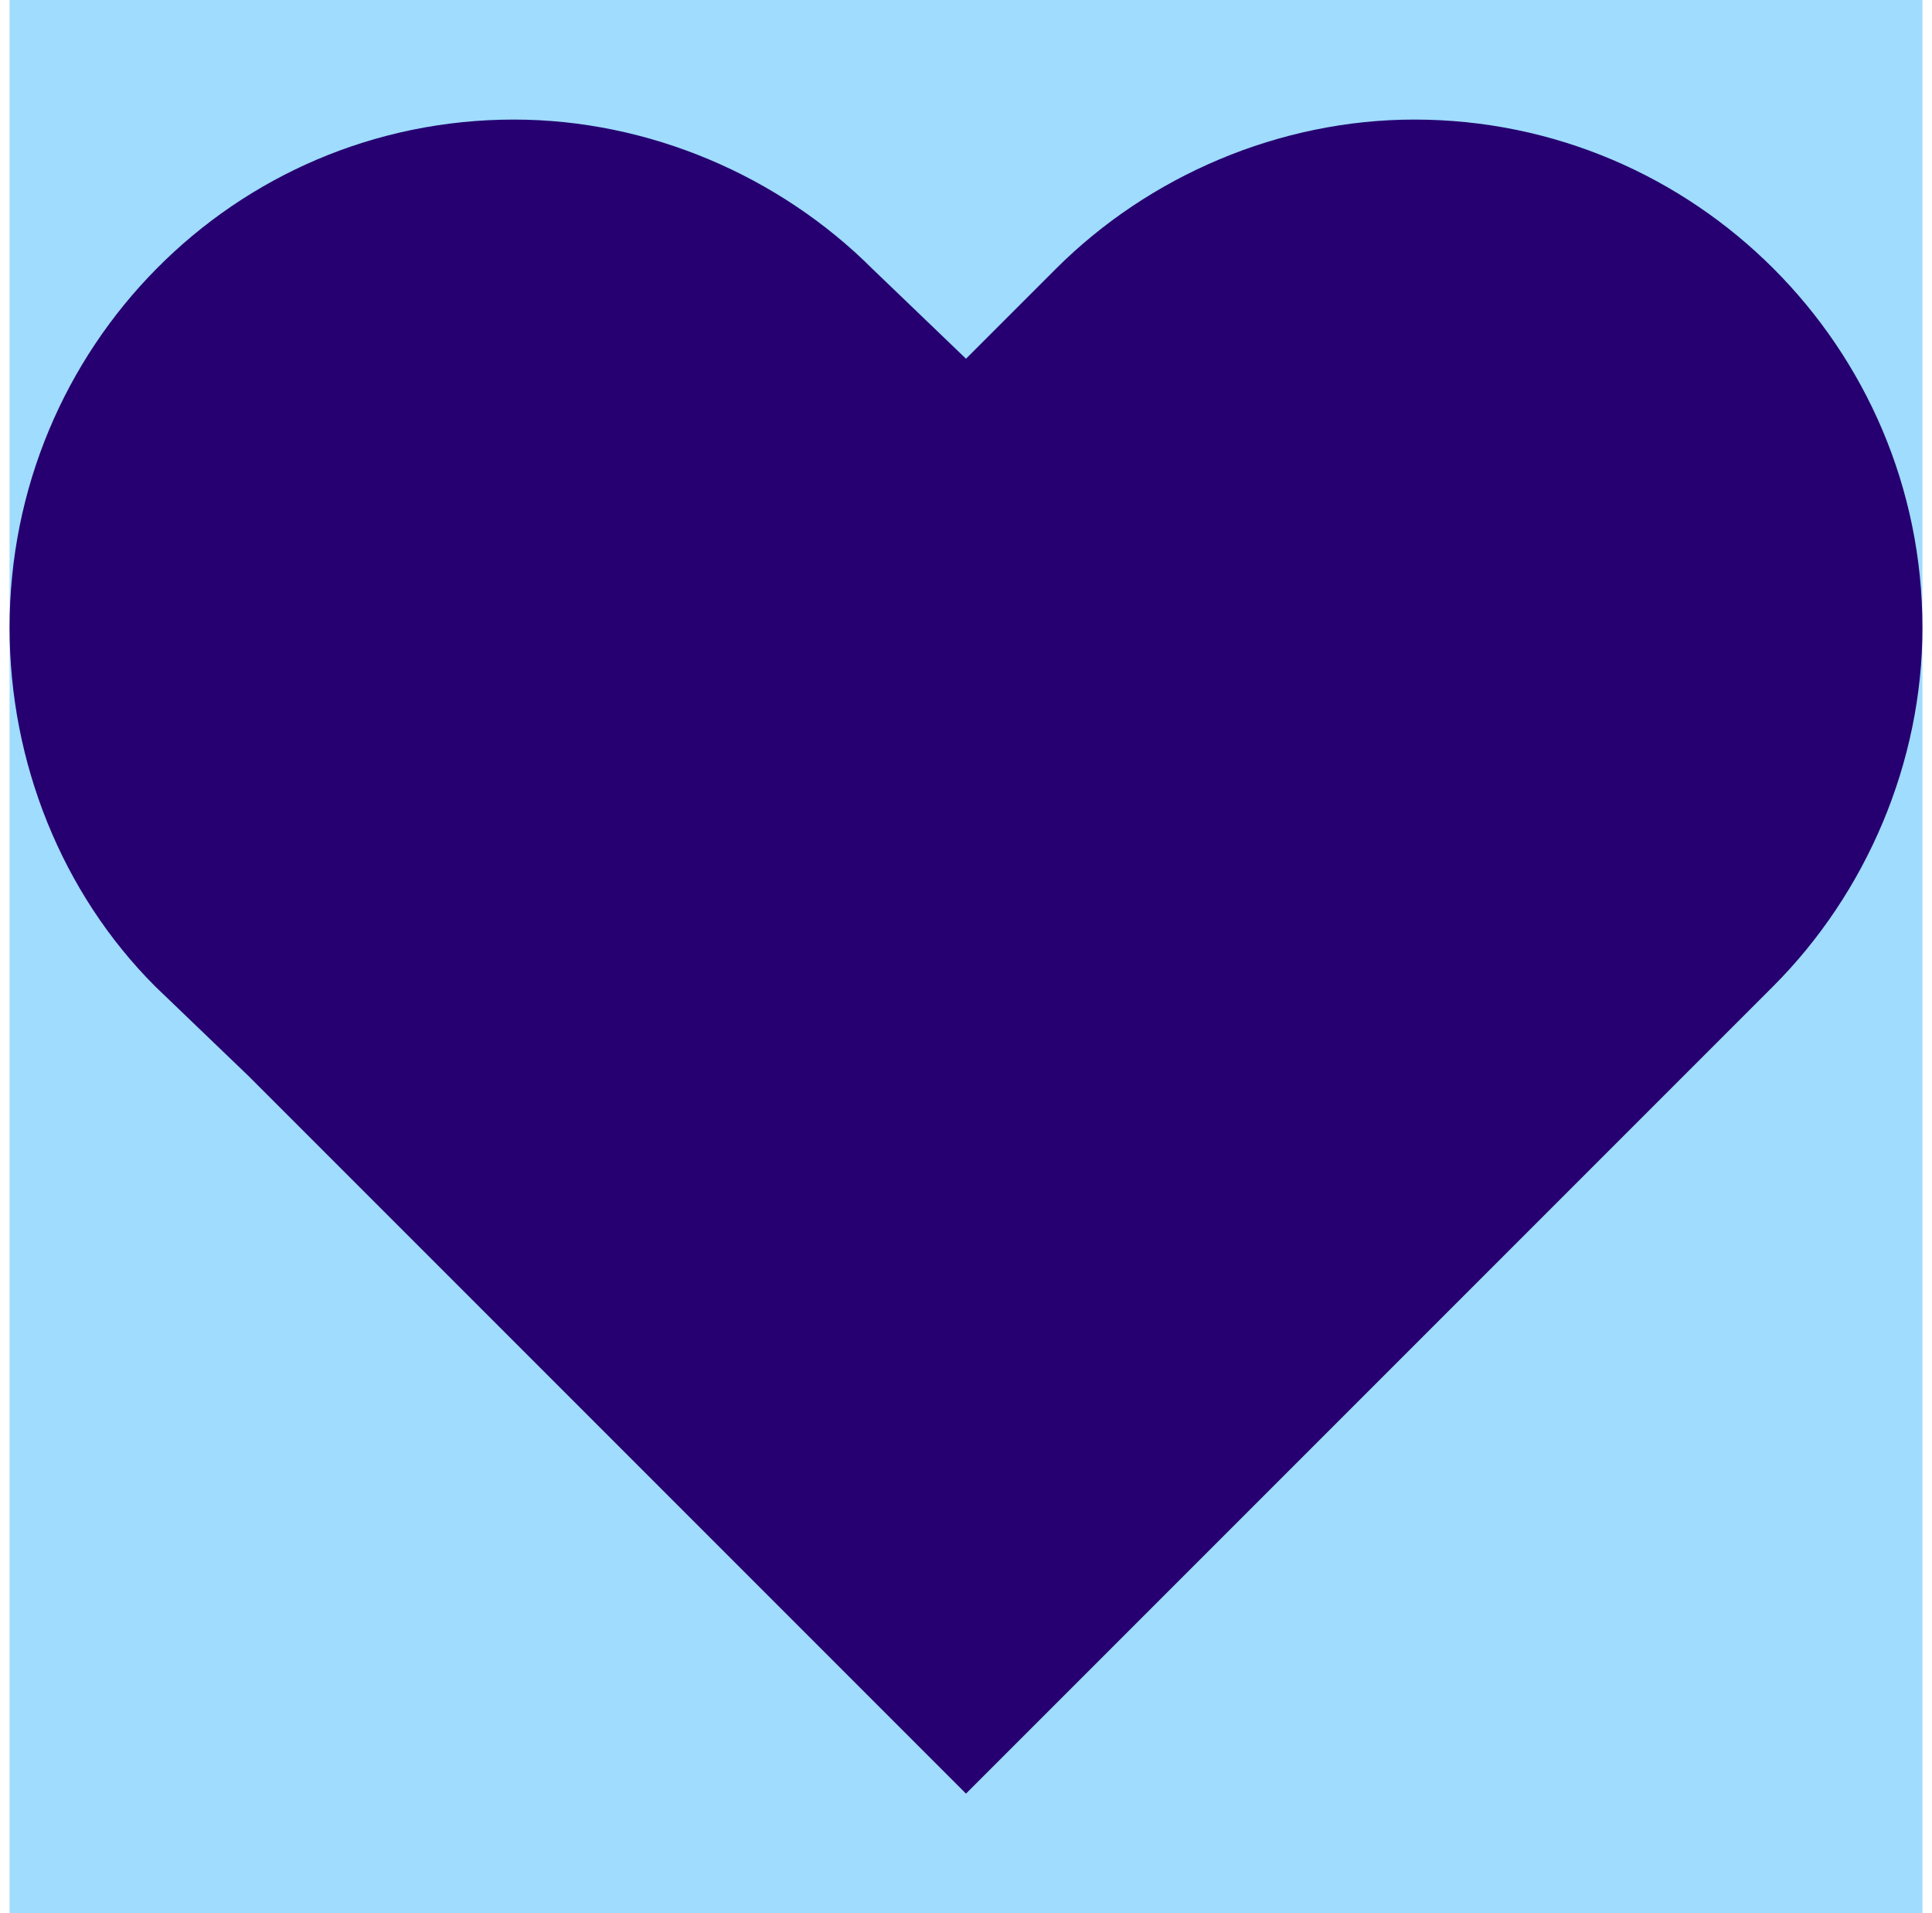
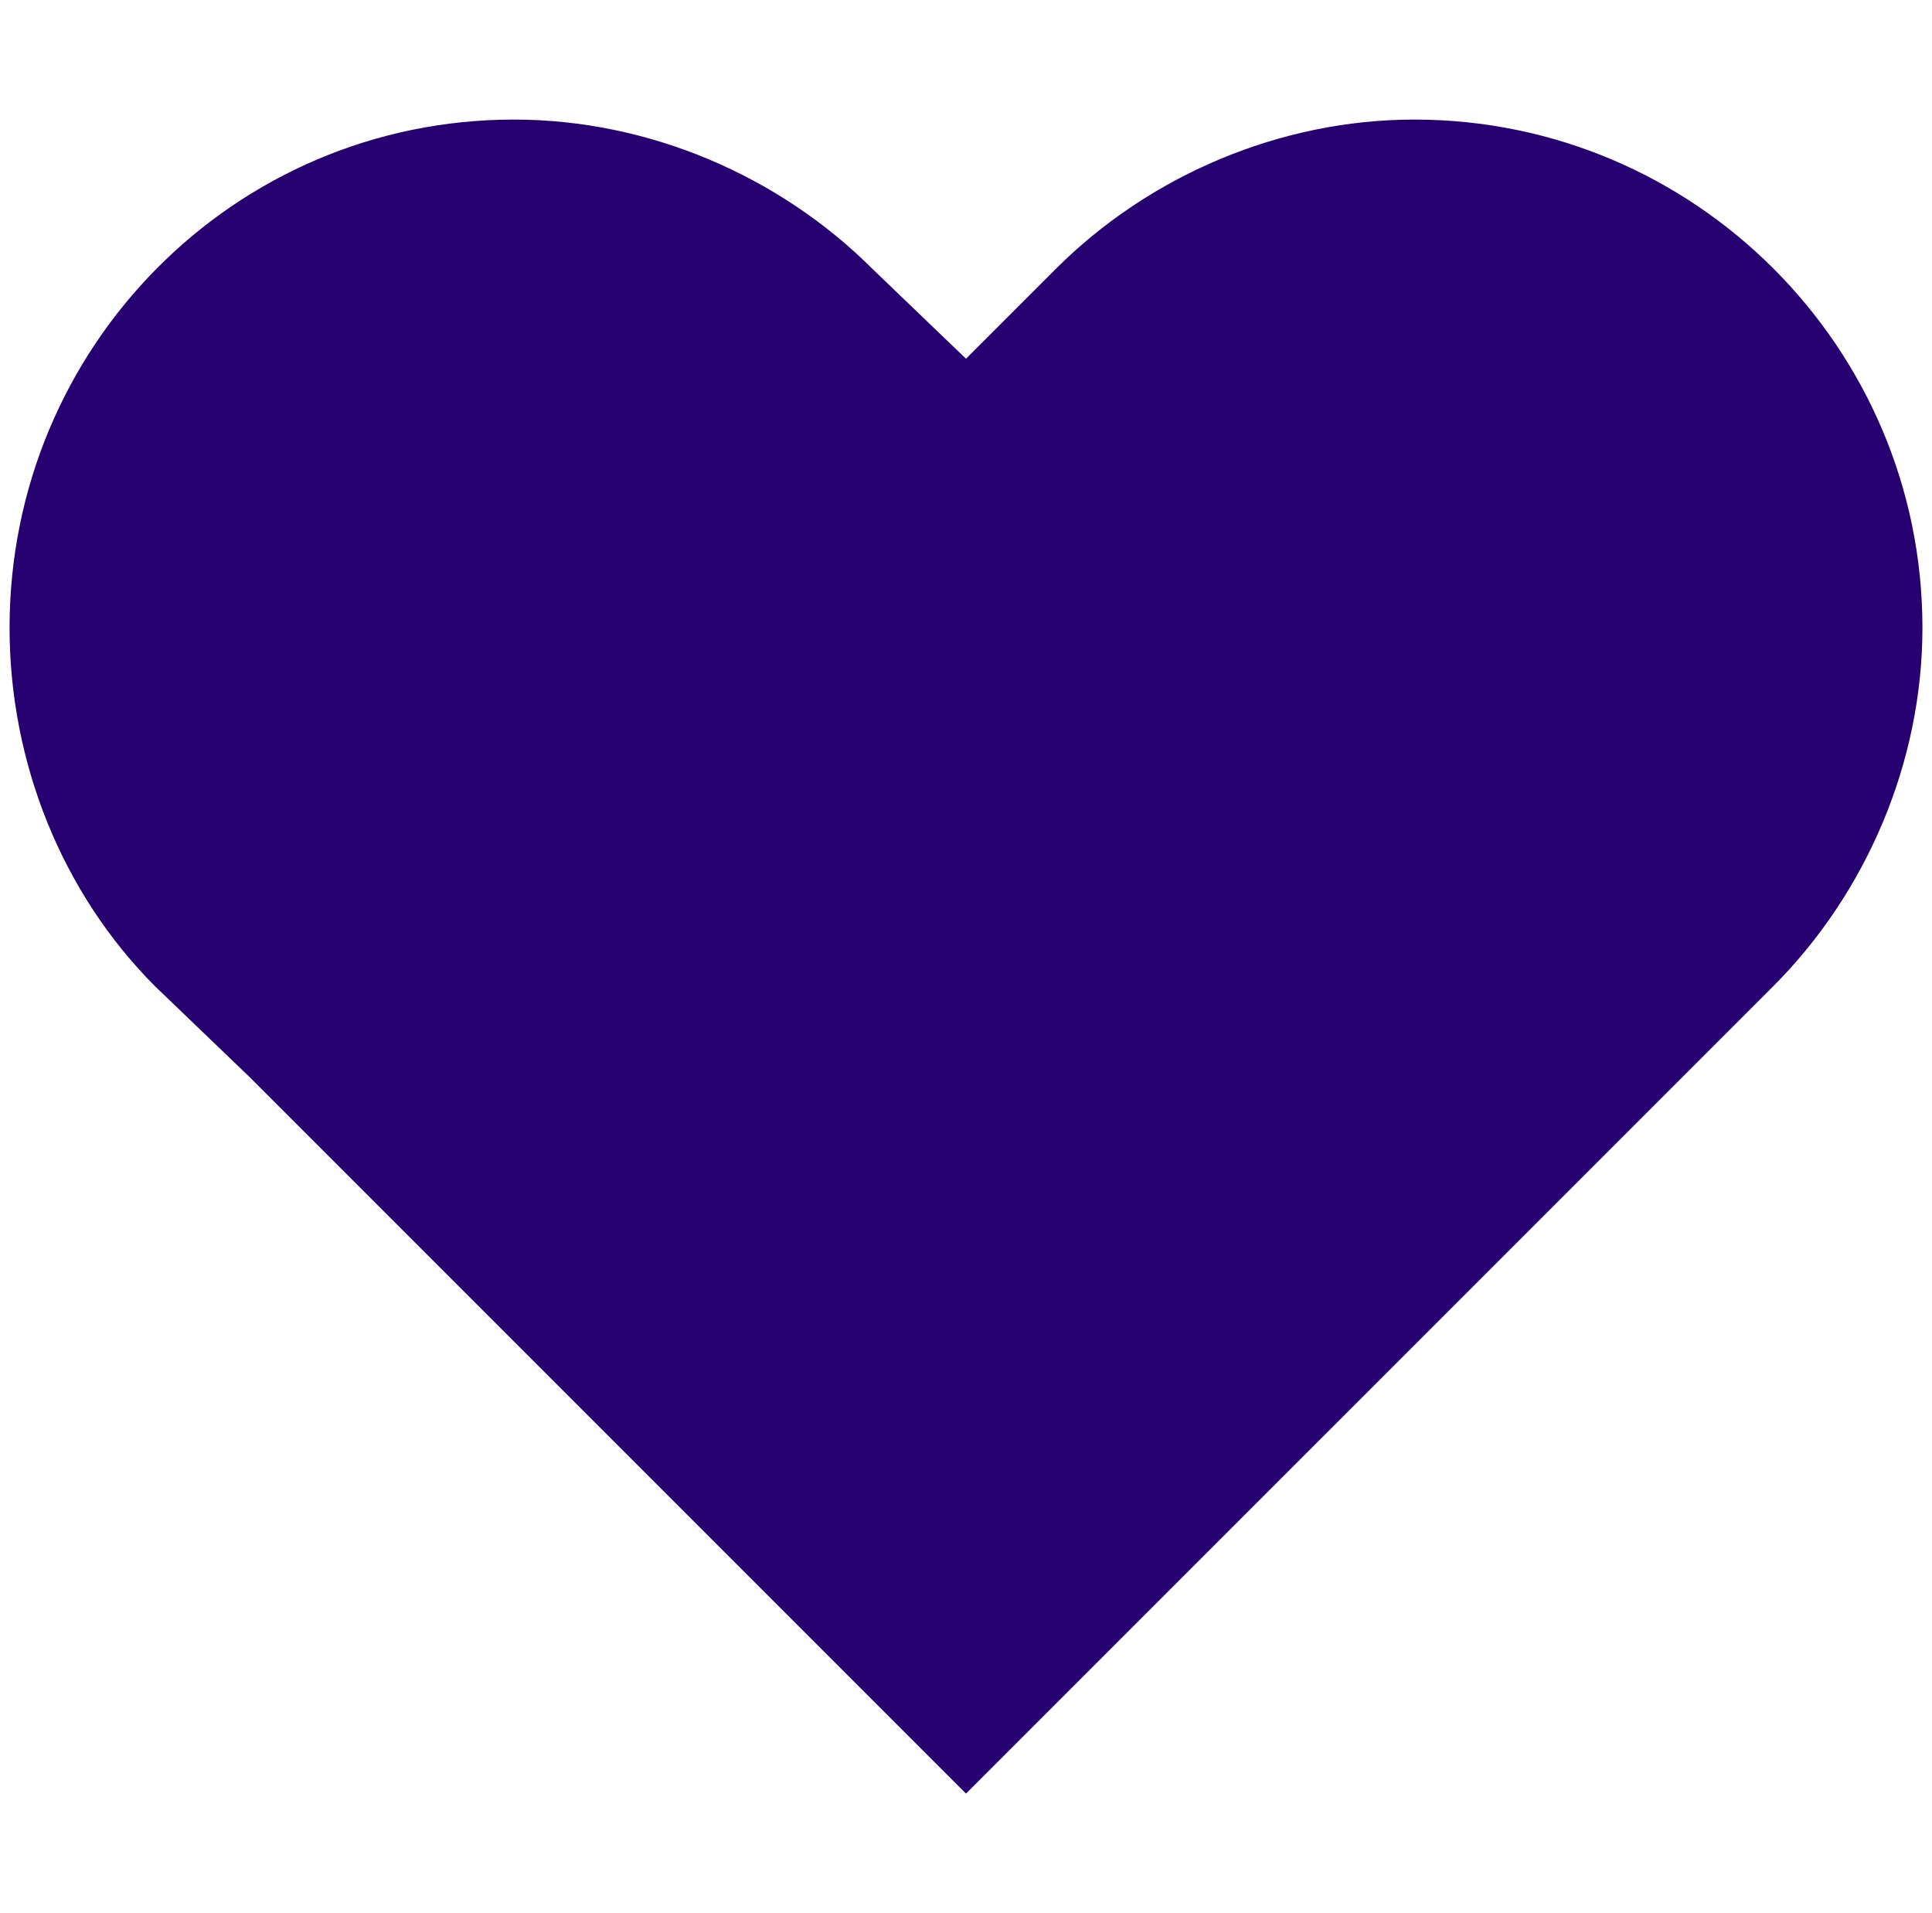
<svg xmlns="http://www.w3.org/2000/svg" width="101" height="100" viewBox="0 0 101 100" fill="none">
-   <path d="M0.5 0H100.5V100H0.5V0Z" fill="#9FDCFD" />
  <path d="M13 56.25L8.117 51.562C3.234 46.68 0.5 39.844 0.5 32.812C0.5 18.164 12.219 6.25 26.867 6.25C33.898 6.25 40.734 9.18 45.617 14.062L50.5 18.75L55.188 14.062C60.07 9.18 66.906 6.25 73.938 6.25C88.586 6.25 100.5 18.164 100.5 32.812C100.5 39.844 97.57 46.68 92.688 51.562L88 56.25L50.5 93.75L13 56.25Z" fill="#260071" />
</svg>